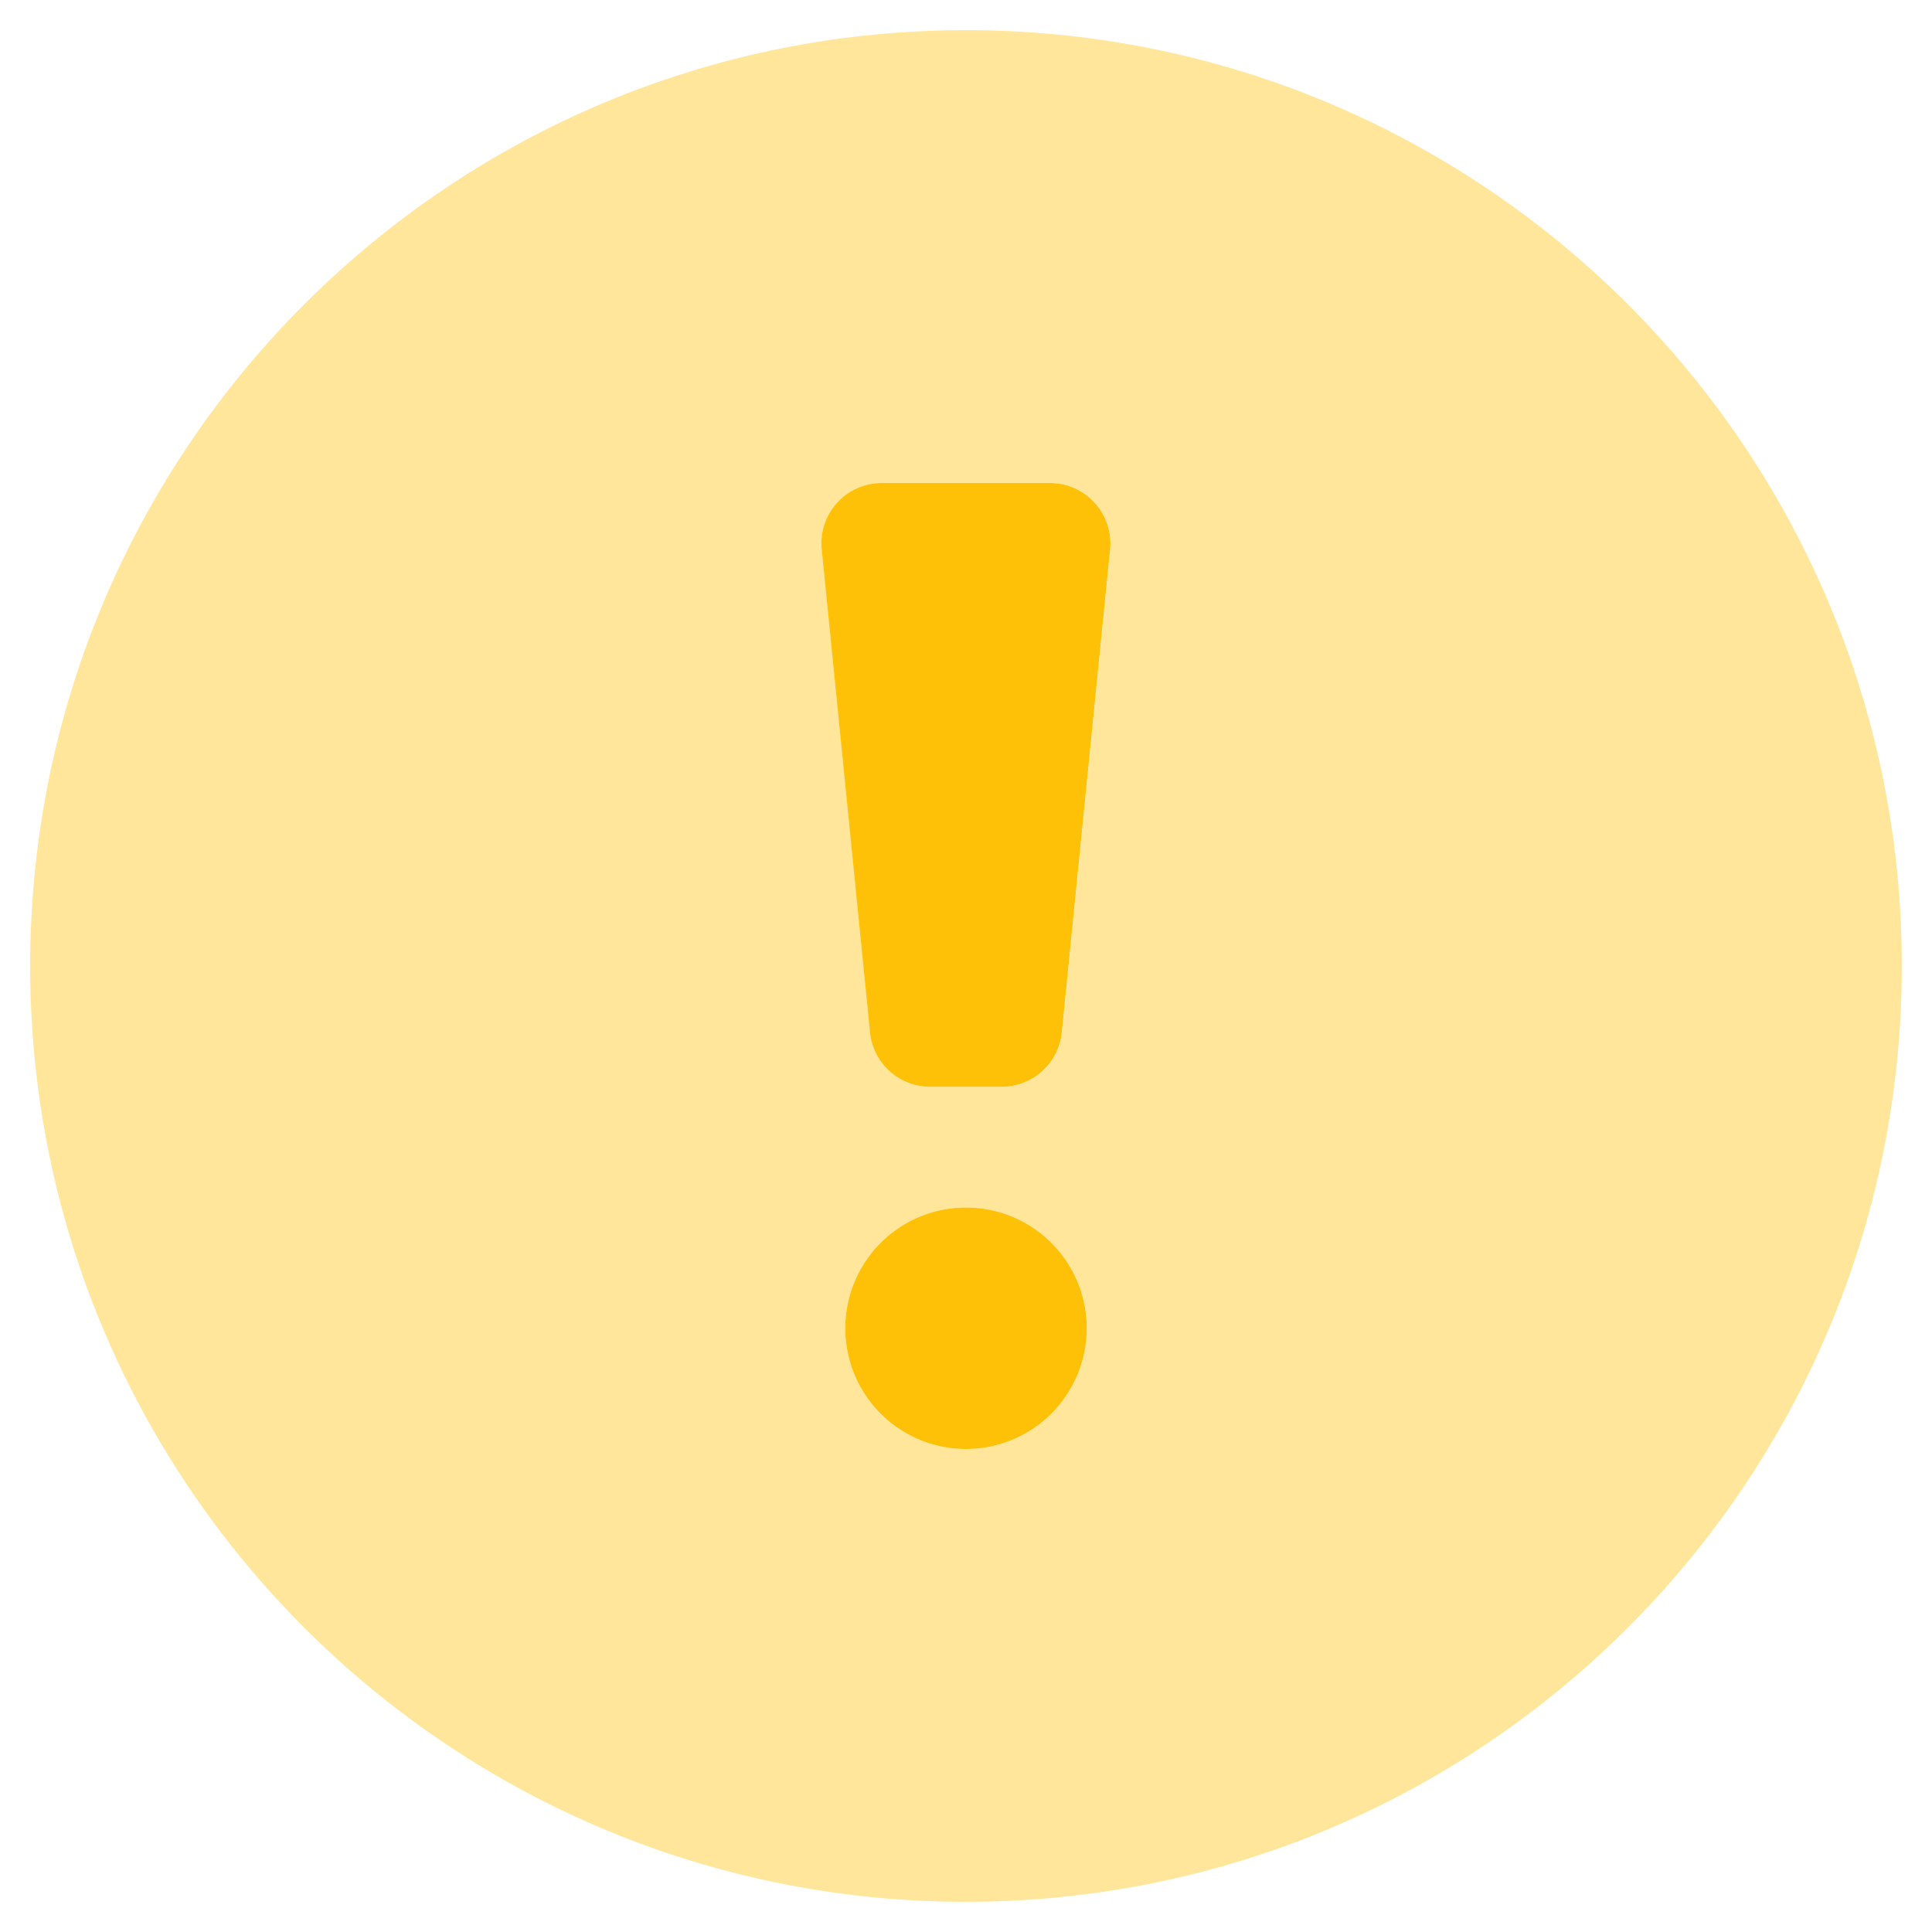
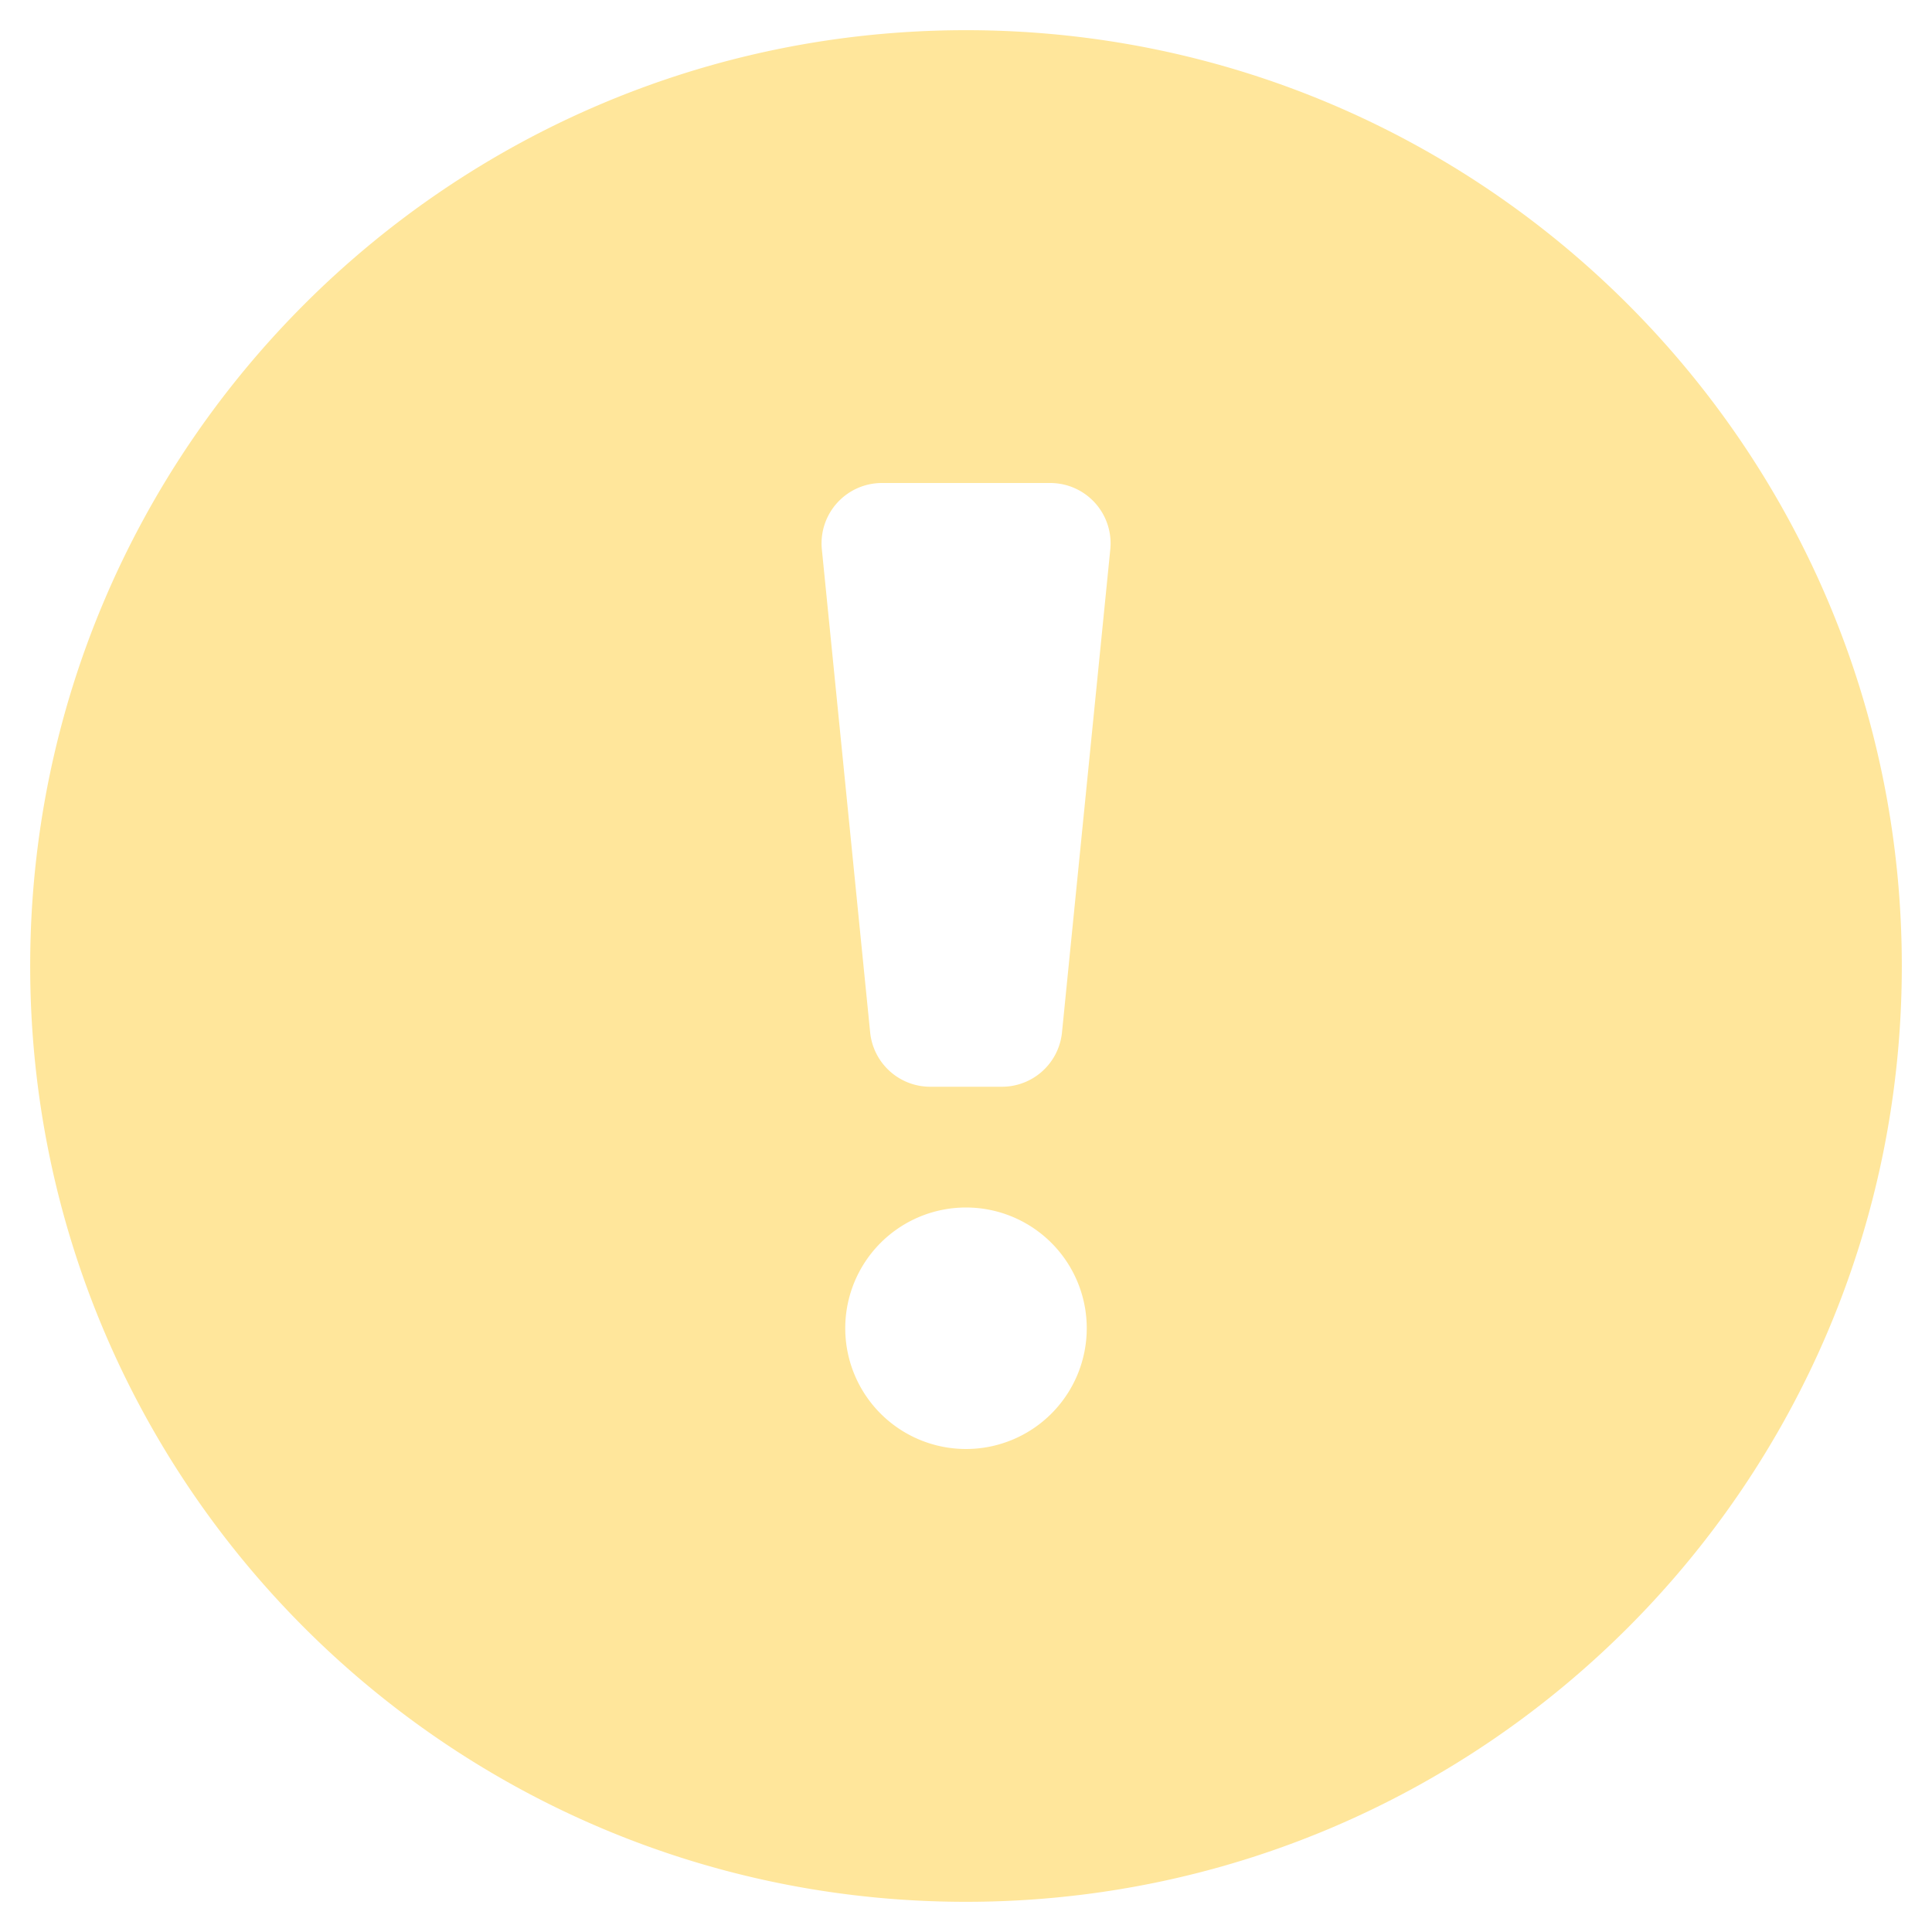
<svg xmlns="http://www.w3.org/2000/svg" class="svg-inline--fa fa-exclamation-circle fa-w-16" aria-hidden="true" data-icon="exclamation-circle" data-prefix="fad" focusable="false" role="img" version="1.1" viewBox="0 0 512 512">
  <g class="fa-group" fill="#ffc107">
    <path class="fa-secondary" d="M256 8C119 8 8 119.08 8 256s111 248 248 248 248-111 248-248S393 8 256 8zm0 376a32 32 0 1 1 32-32 32 32 0 0 1-32 32zm38.24-238.41l-12.8 128A16 16 0 0 1 265.52 288h-19a16 16 0 0 1-15.92-14.41l-12.8-128A16 16 0 0 1 233.68 128h44.64a16 16 0 0 1 15.92 17.59z" opacity=".4" />
-     <path class="fa-primary" d="M278.32 128h-44.64a16 16 0 0 0-15.92 17.59l12.8 128A16 16 0 0 0 246.48 288h19a16 16 0 0 0 15.92-14.41l12.8-128A16 16 0 0 0 278.32 128zM256 320a32 32 0 1 0 32 32 32 32 0 0 0-32-32z" />
  </g>
</svg>